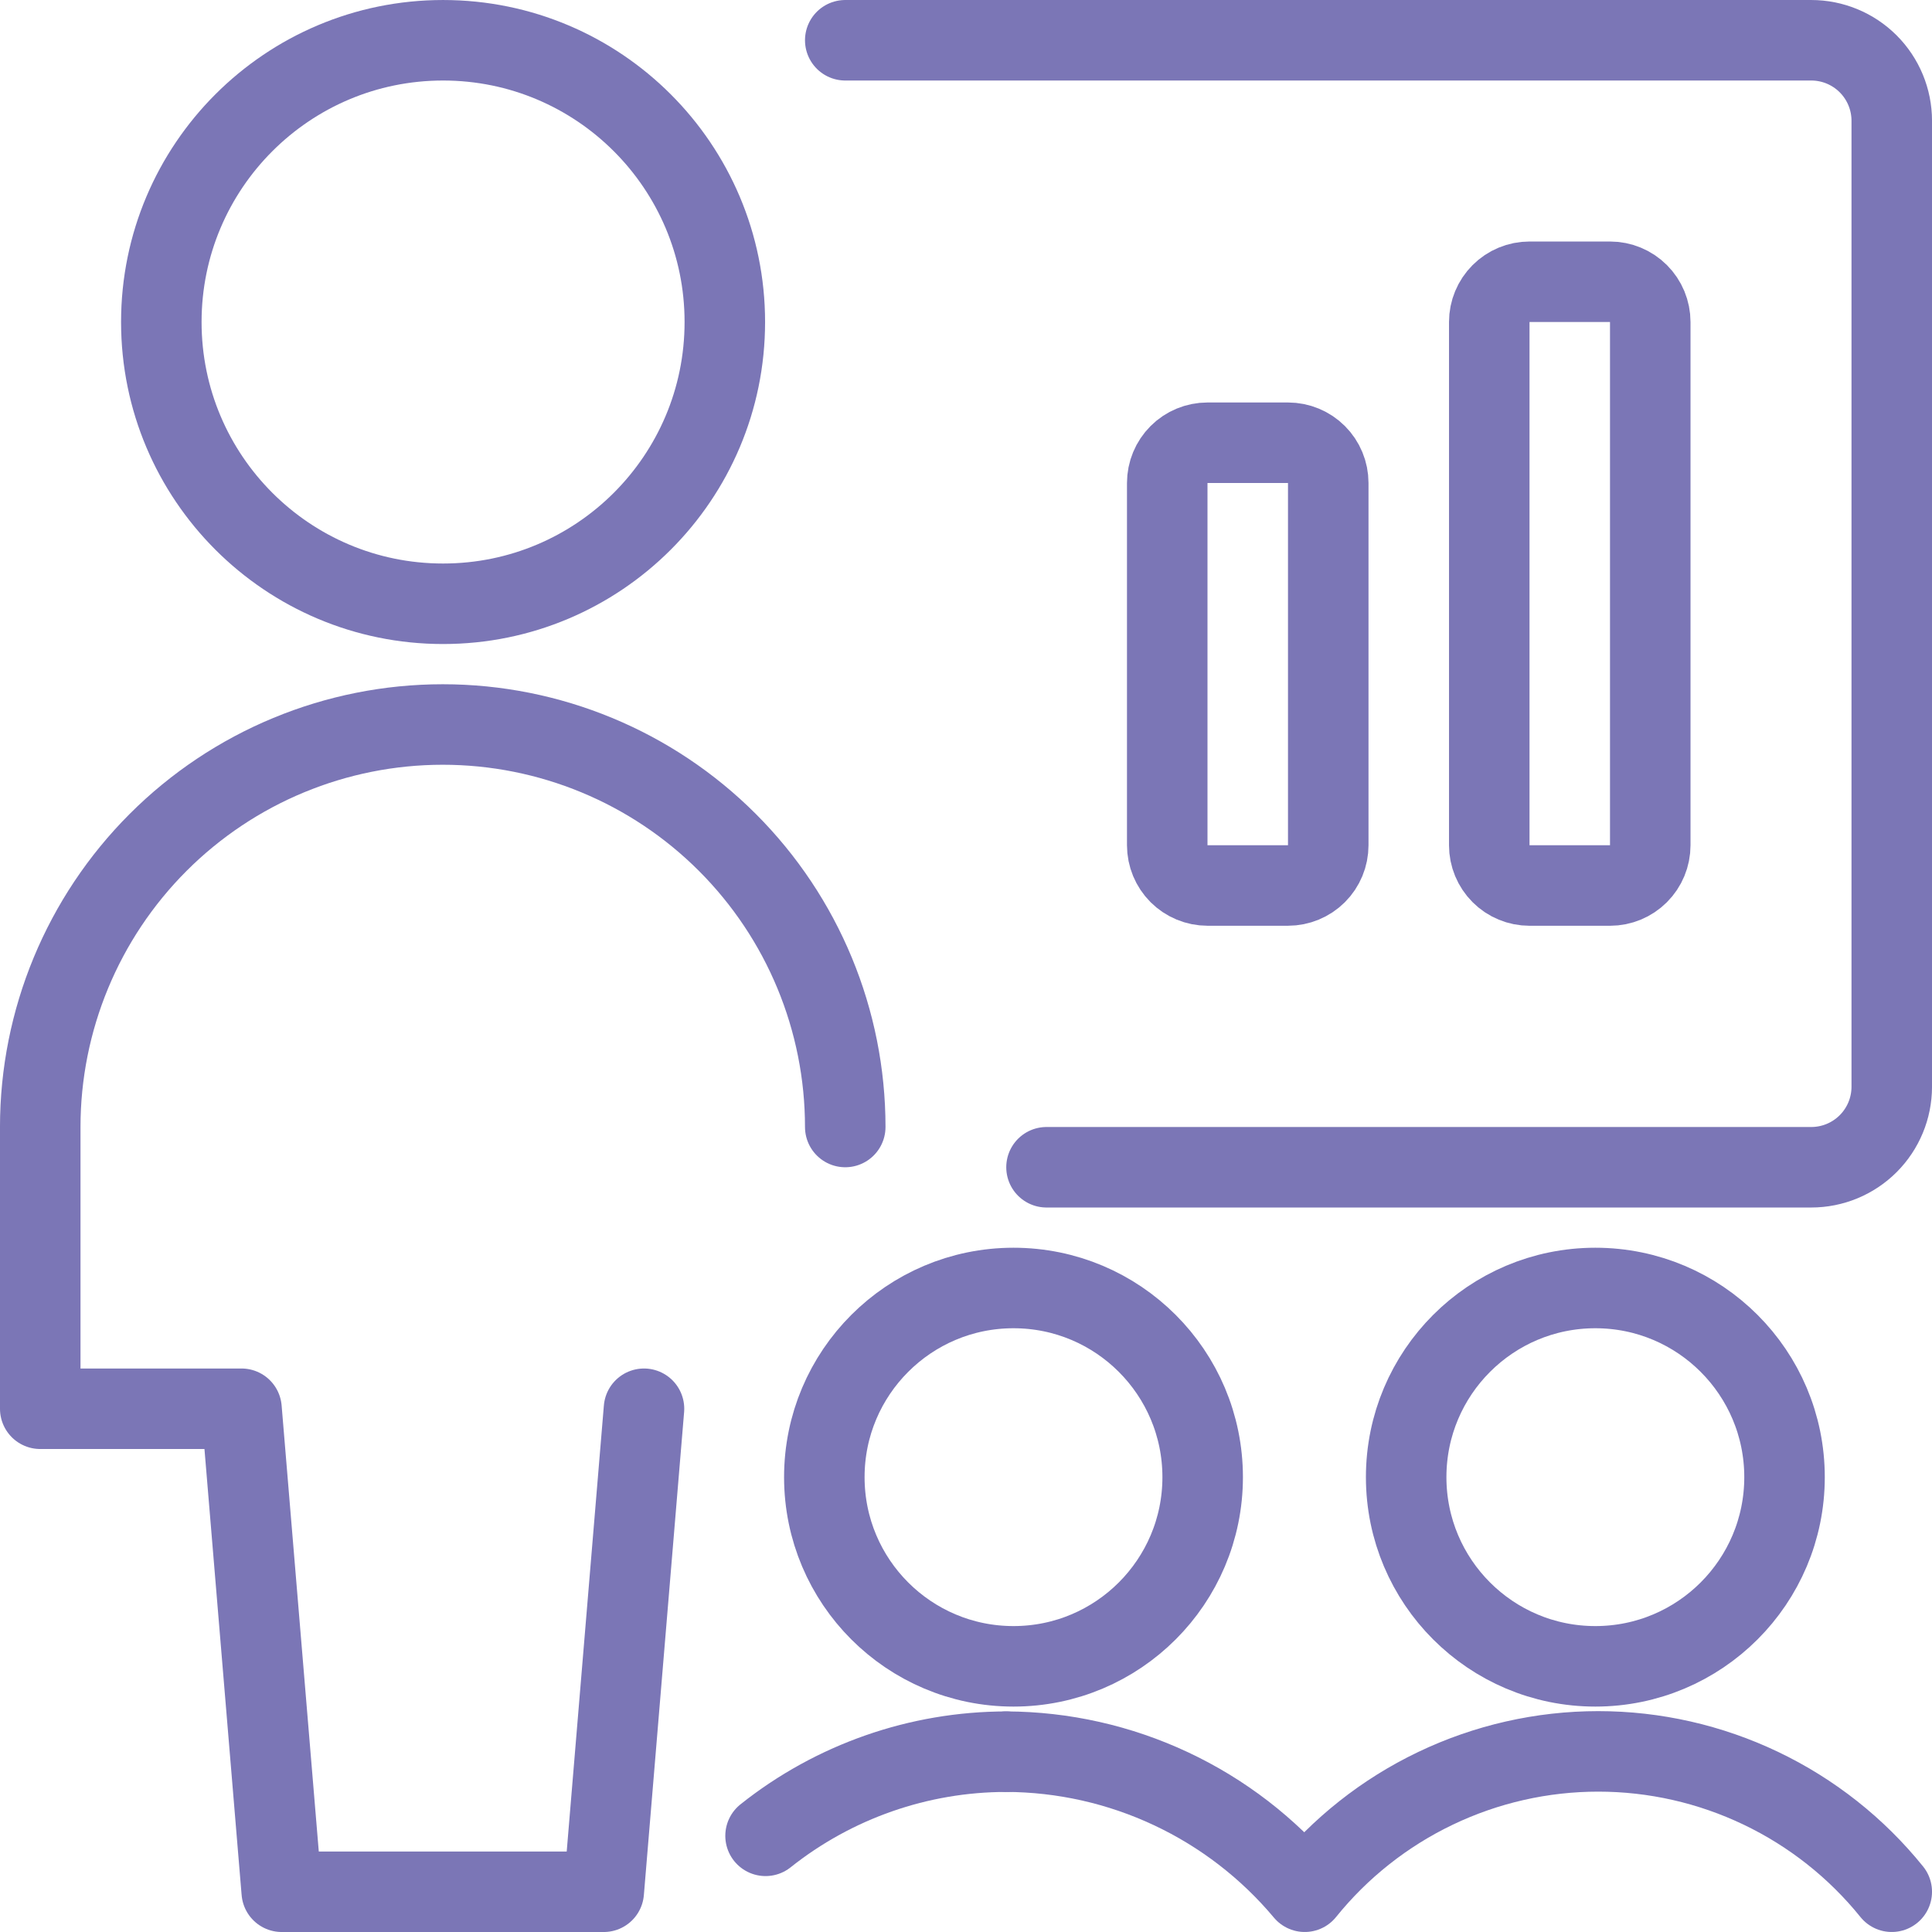
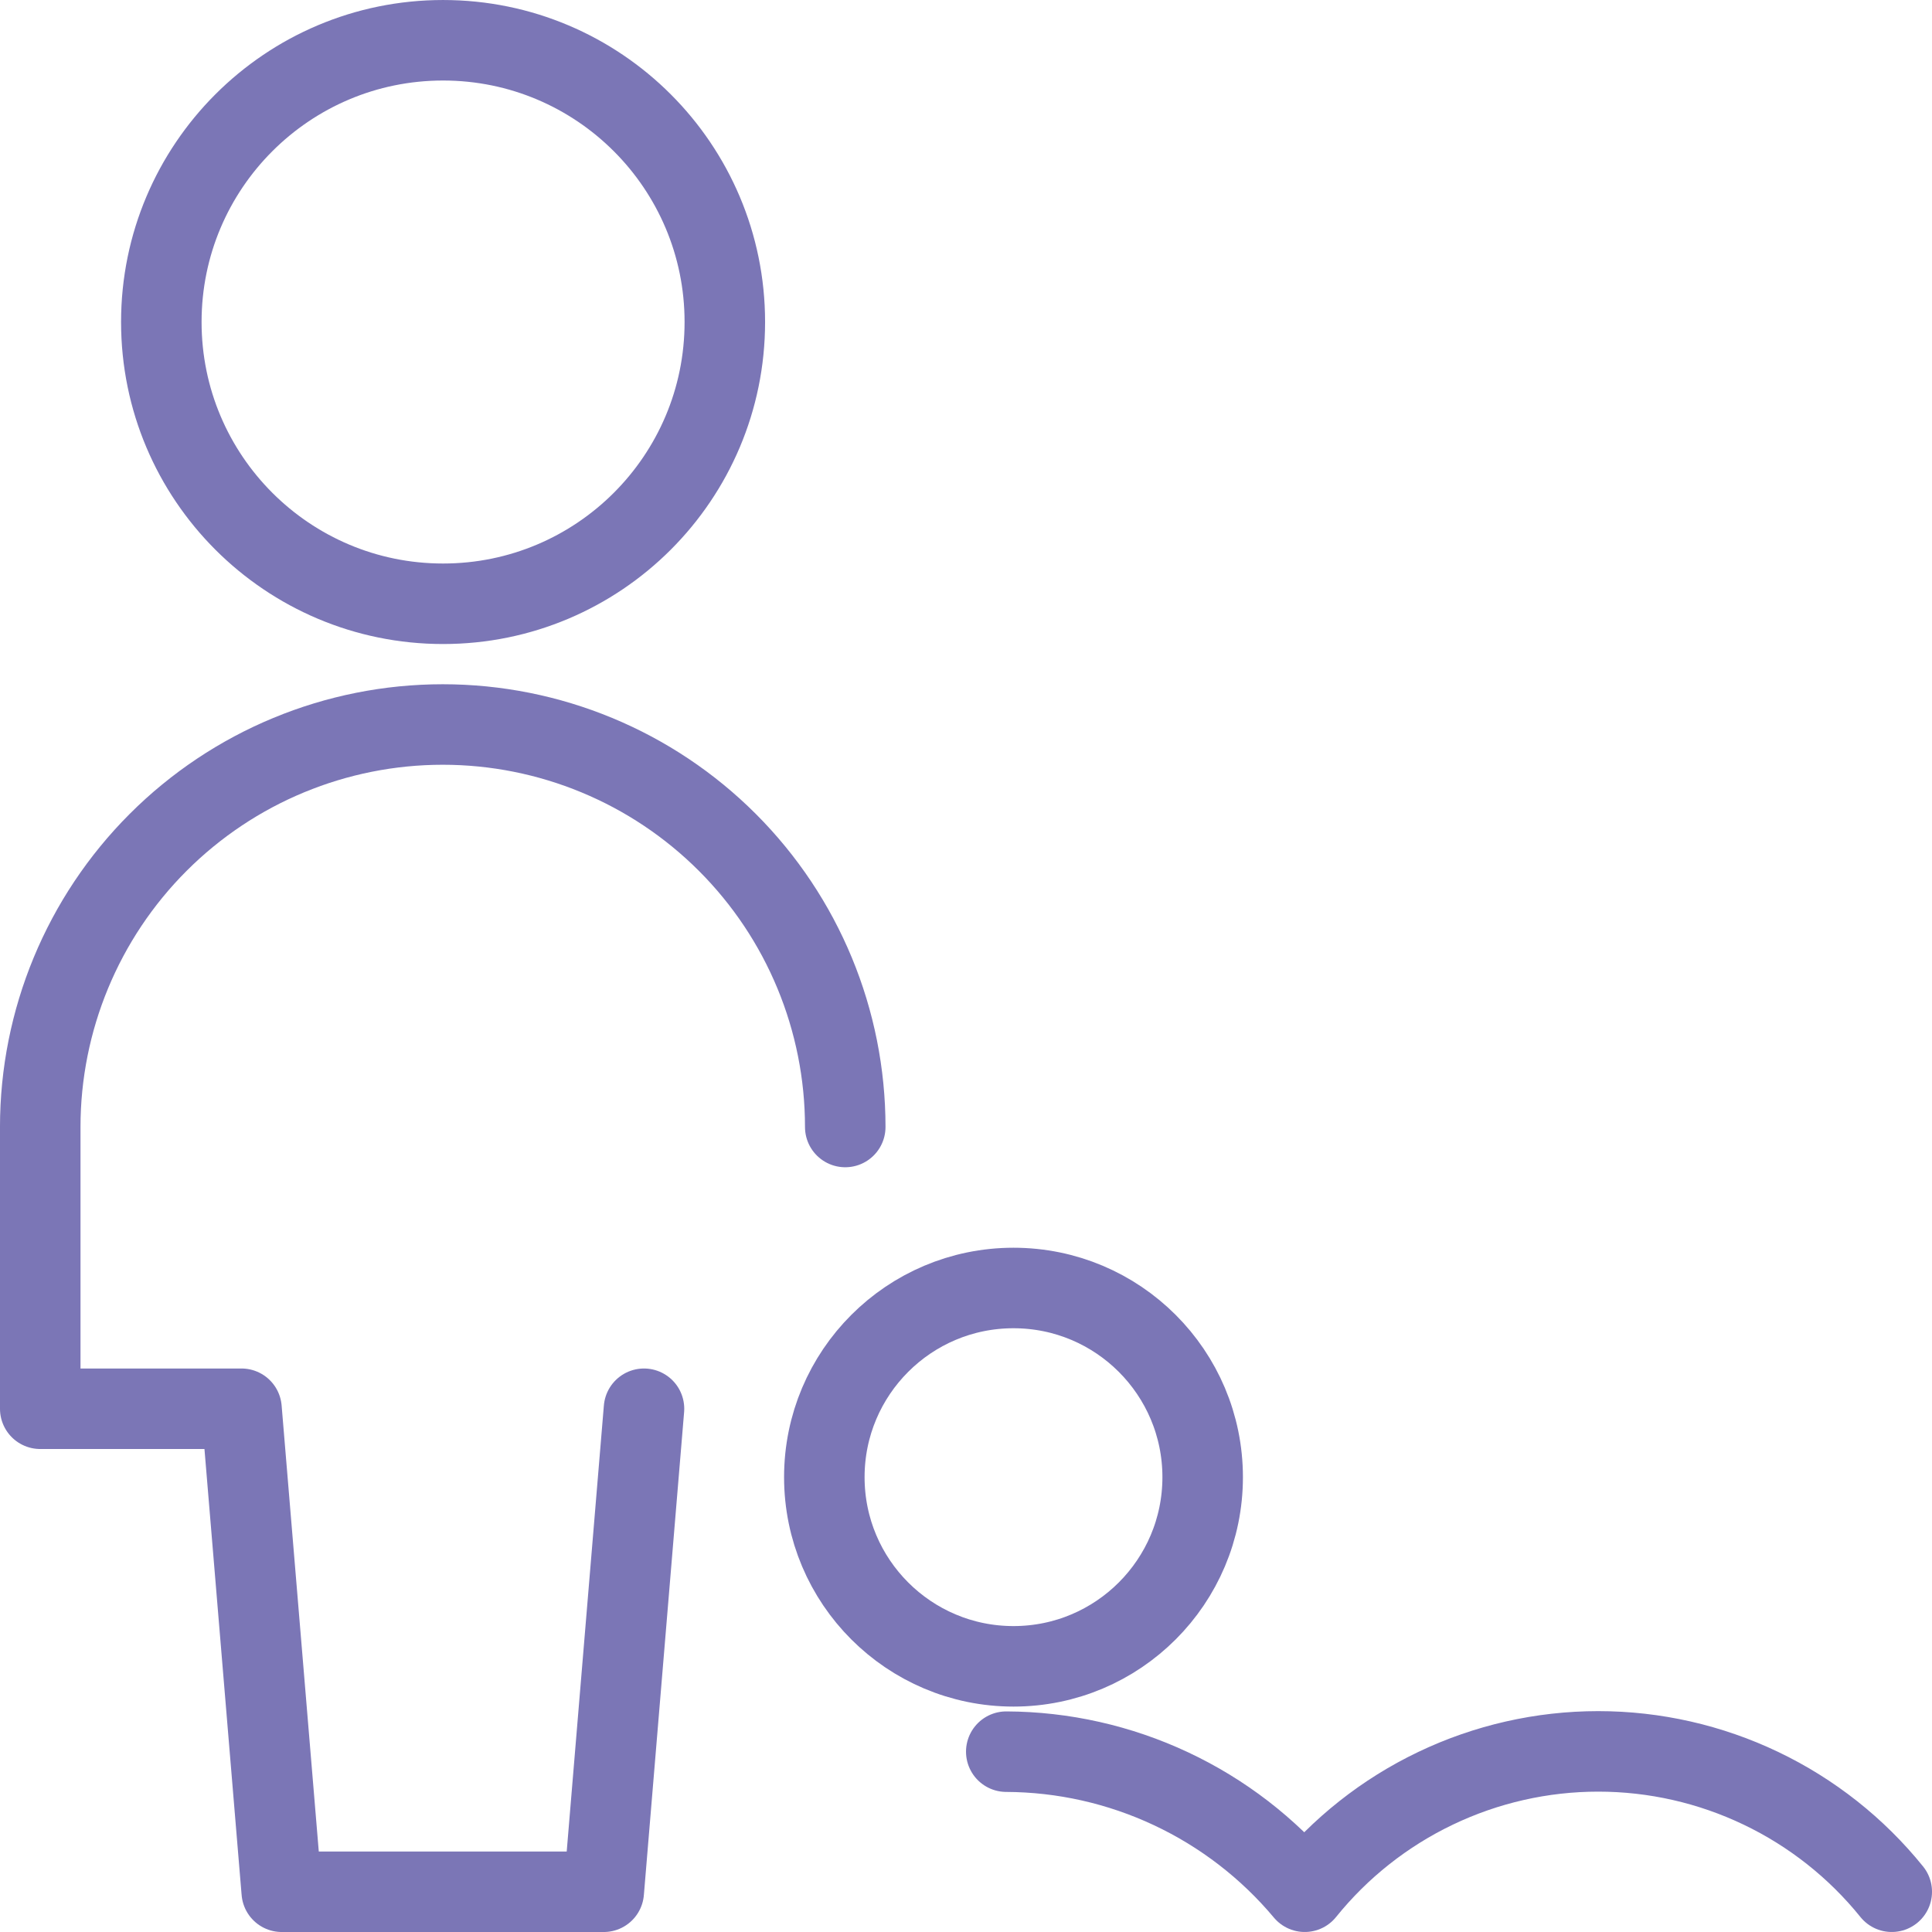
<svg xmlns="http://www.w3.org/2000/svg" width="88" height="88" viewBox="0 0 88 88" fill="none">
  <g clip-path="url(#clip0_554_4181)">
-     <path d="M47.667 53.167H82.5C83.472 53.167 84.405 52.781 85.093 52.093C85.78 51.406 86.167 50.473 86.167 49.501V5.501C86.167 4.528 85.78 3.596 85.093 2.908C84.405 2.22 83.472 1.834 82.5 1.834H38.5" stroke="#7B76B6" stroke-width="3.667" stroke-linecap="round" stroke-linejoin="round" />
-     <path d="M75.167 38.501C75.167 38.987 74.974 39.453 74.63 39.797C74.286 40.141 73.82 40.334 73.334 40.334H69.667C69.181 40.334 68.714 40.141 68.371 39.797C68.027 39.453 67.834 38.987 67.834 38.501V14.667C67.834 14.181 68.027 13.715 68.371 13.371C68.714 13.027 69.181 12.834 69.667 12.834H73.334C73.82 12.834 74.286 13.027 74.63 13.371C74.974 13.715 75.167 14.181 75.167 14.667V38.501Z" stroke="#7B76B6" stroke-width="3.667" stroke-linecap="round" stroke-linejoin="round" />
    <path d="M38.5 51.333C38.5 46.471 36.569 41.808 33.13 38.37C29.692 34.931 25.029 33 20.167 33C15.304 33 10.641 34.931 7.203 38.37C3.765 41.808 1.833 46.471 1.833 51.333V64.167H11L12.833 86.167H27.5L29.333 64.167" stroke="#7B76B6" stroke-width="3.667" stroke-linecap="round" stroke-linejoin="round" />
    <path d="M20.181 27.501C27.269 27.501 33.015 21.755 33.015 14.667C33.015 7.58 27.269 1.834 20.181 1.834C13.094 1.834 7.348 7.58 7.348 14.667C7.348 21.755 13.094 27.501 20.181 27.501Z" stroke="#7B76B6" stroke-width="3.667" stroke-linecap="round" stroke-linejoin="round" />
-     <path d="M60.5 38.499C60.5 38.986 60.307 39.452 59.963 39.796C59.619 40.139 59.153 40.333 58.666 40.333H55C54.514 40.333 54.047 40.139 53.703 39.796C53.36 39.452 53.166 38.986 53.166 38.499V21.999C53.166 21.513 53.36 21.047 53.703 20.703C54.047 20.359 54.514 20.166 55 20.166H58.666C59.153 20.166 59.619 20.359 59.963 20.703C60.307 21.047 60.5 21.513 60.5 21.999V38.499Z" stroke="#7B76B6" stroke-width="3.667" stroke-linecap="round" stroke-linejoin="round" />
    <path d="M46.163 75.899C50.922 75.899 54.78 72.041 54.78 67.283C54.78 62.524 50.922 58.666 46.163 58.666C41.405 58.666 37.547 62.524 37.547 67.283C37.547 72.041 41.405 75.899 46.163 75.899Z" stroke="#7B76B6" stroke-width="3.667" stroke-linecap="round" stroke-linejoin="round" />
-     <path d="M72.666 75.899C77.425 75.899 81.283 72.041 81.283 67.283C81.283 62.524 77.425 58.666 72.666 58.666C67.907 58.666 64.049 62.524 64.049 67.283C64.049 72.041 67.907 75.899 72.666 75.899Z" stroke="#7B76B6" stroke-width="3.667" stroke-linecap="round" stroke-linejoin="round" />
    <path d="M86.167 86.166C84.557 84.17 82.521 82.56 80.207 81.454C77.894 80.348 75.362 79.773 72.798 79.773C70.234 79.773 67.702 80.348 65.389 81.454C63.075 82.56 61.039 84.17 59.429 86.166C57.764 84.177 55.685 82.576 53.336 81.474C50.988 80.372 48.428 79.796 45.834 79.786" stroke="#7B76B6" stroke-width="3.667" stroke-linecap="round" stroke-linejoin="round" />
-     <path d="M34.87 83.619C37.987 81.14 41.851 79.789 45.834 79.787" stroke="#7B76B6" stroke-width="3.667" stroke-linecap="round" stroke-linejoin="round" />
  </g>
  <defs>
    <clipPath id="clip0_554_4181">
      <rect width="88" height="88" fill="white" />
    </clipPath>
  </defs>
</svg>